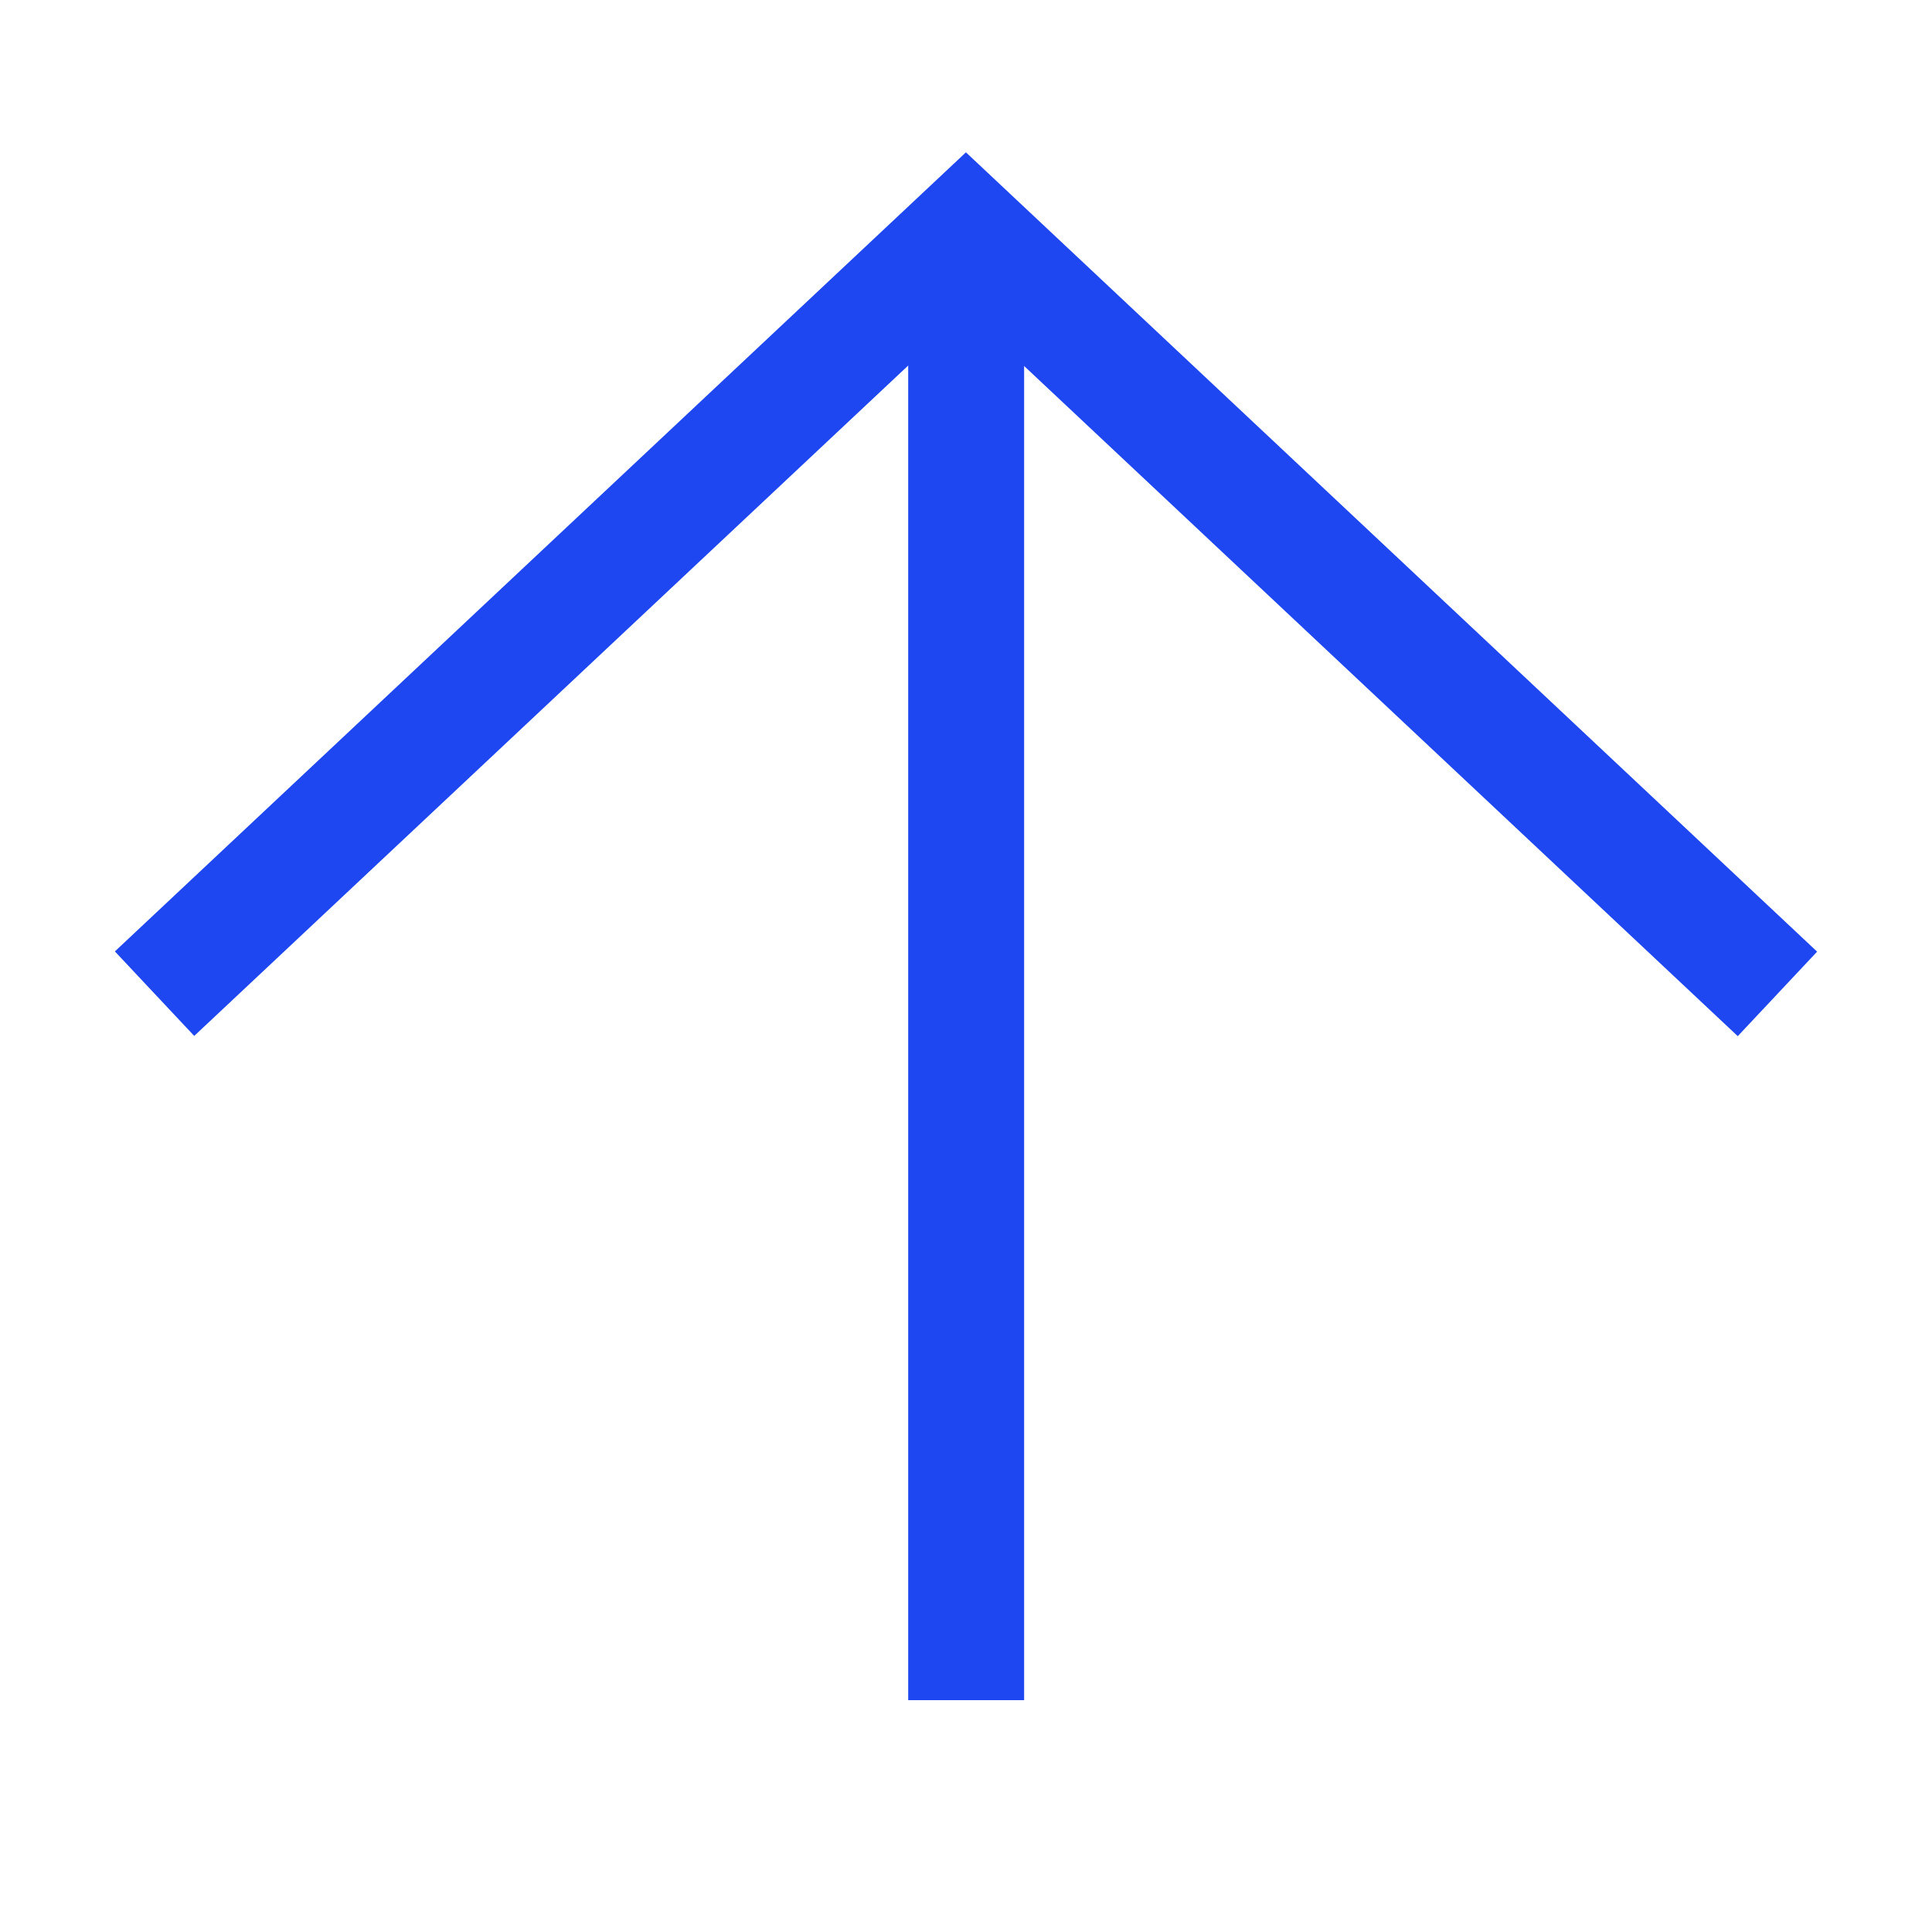
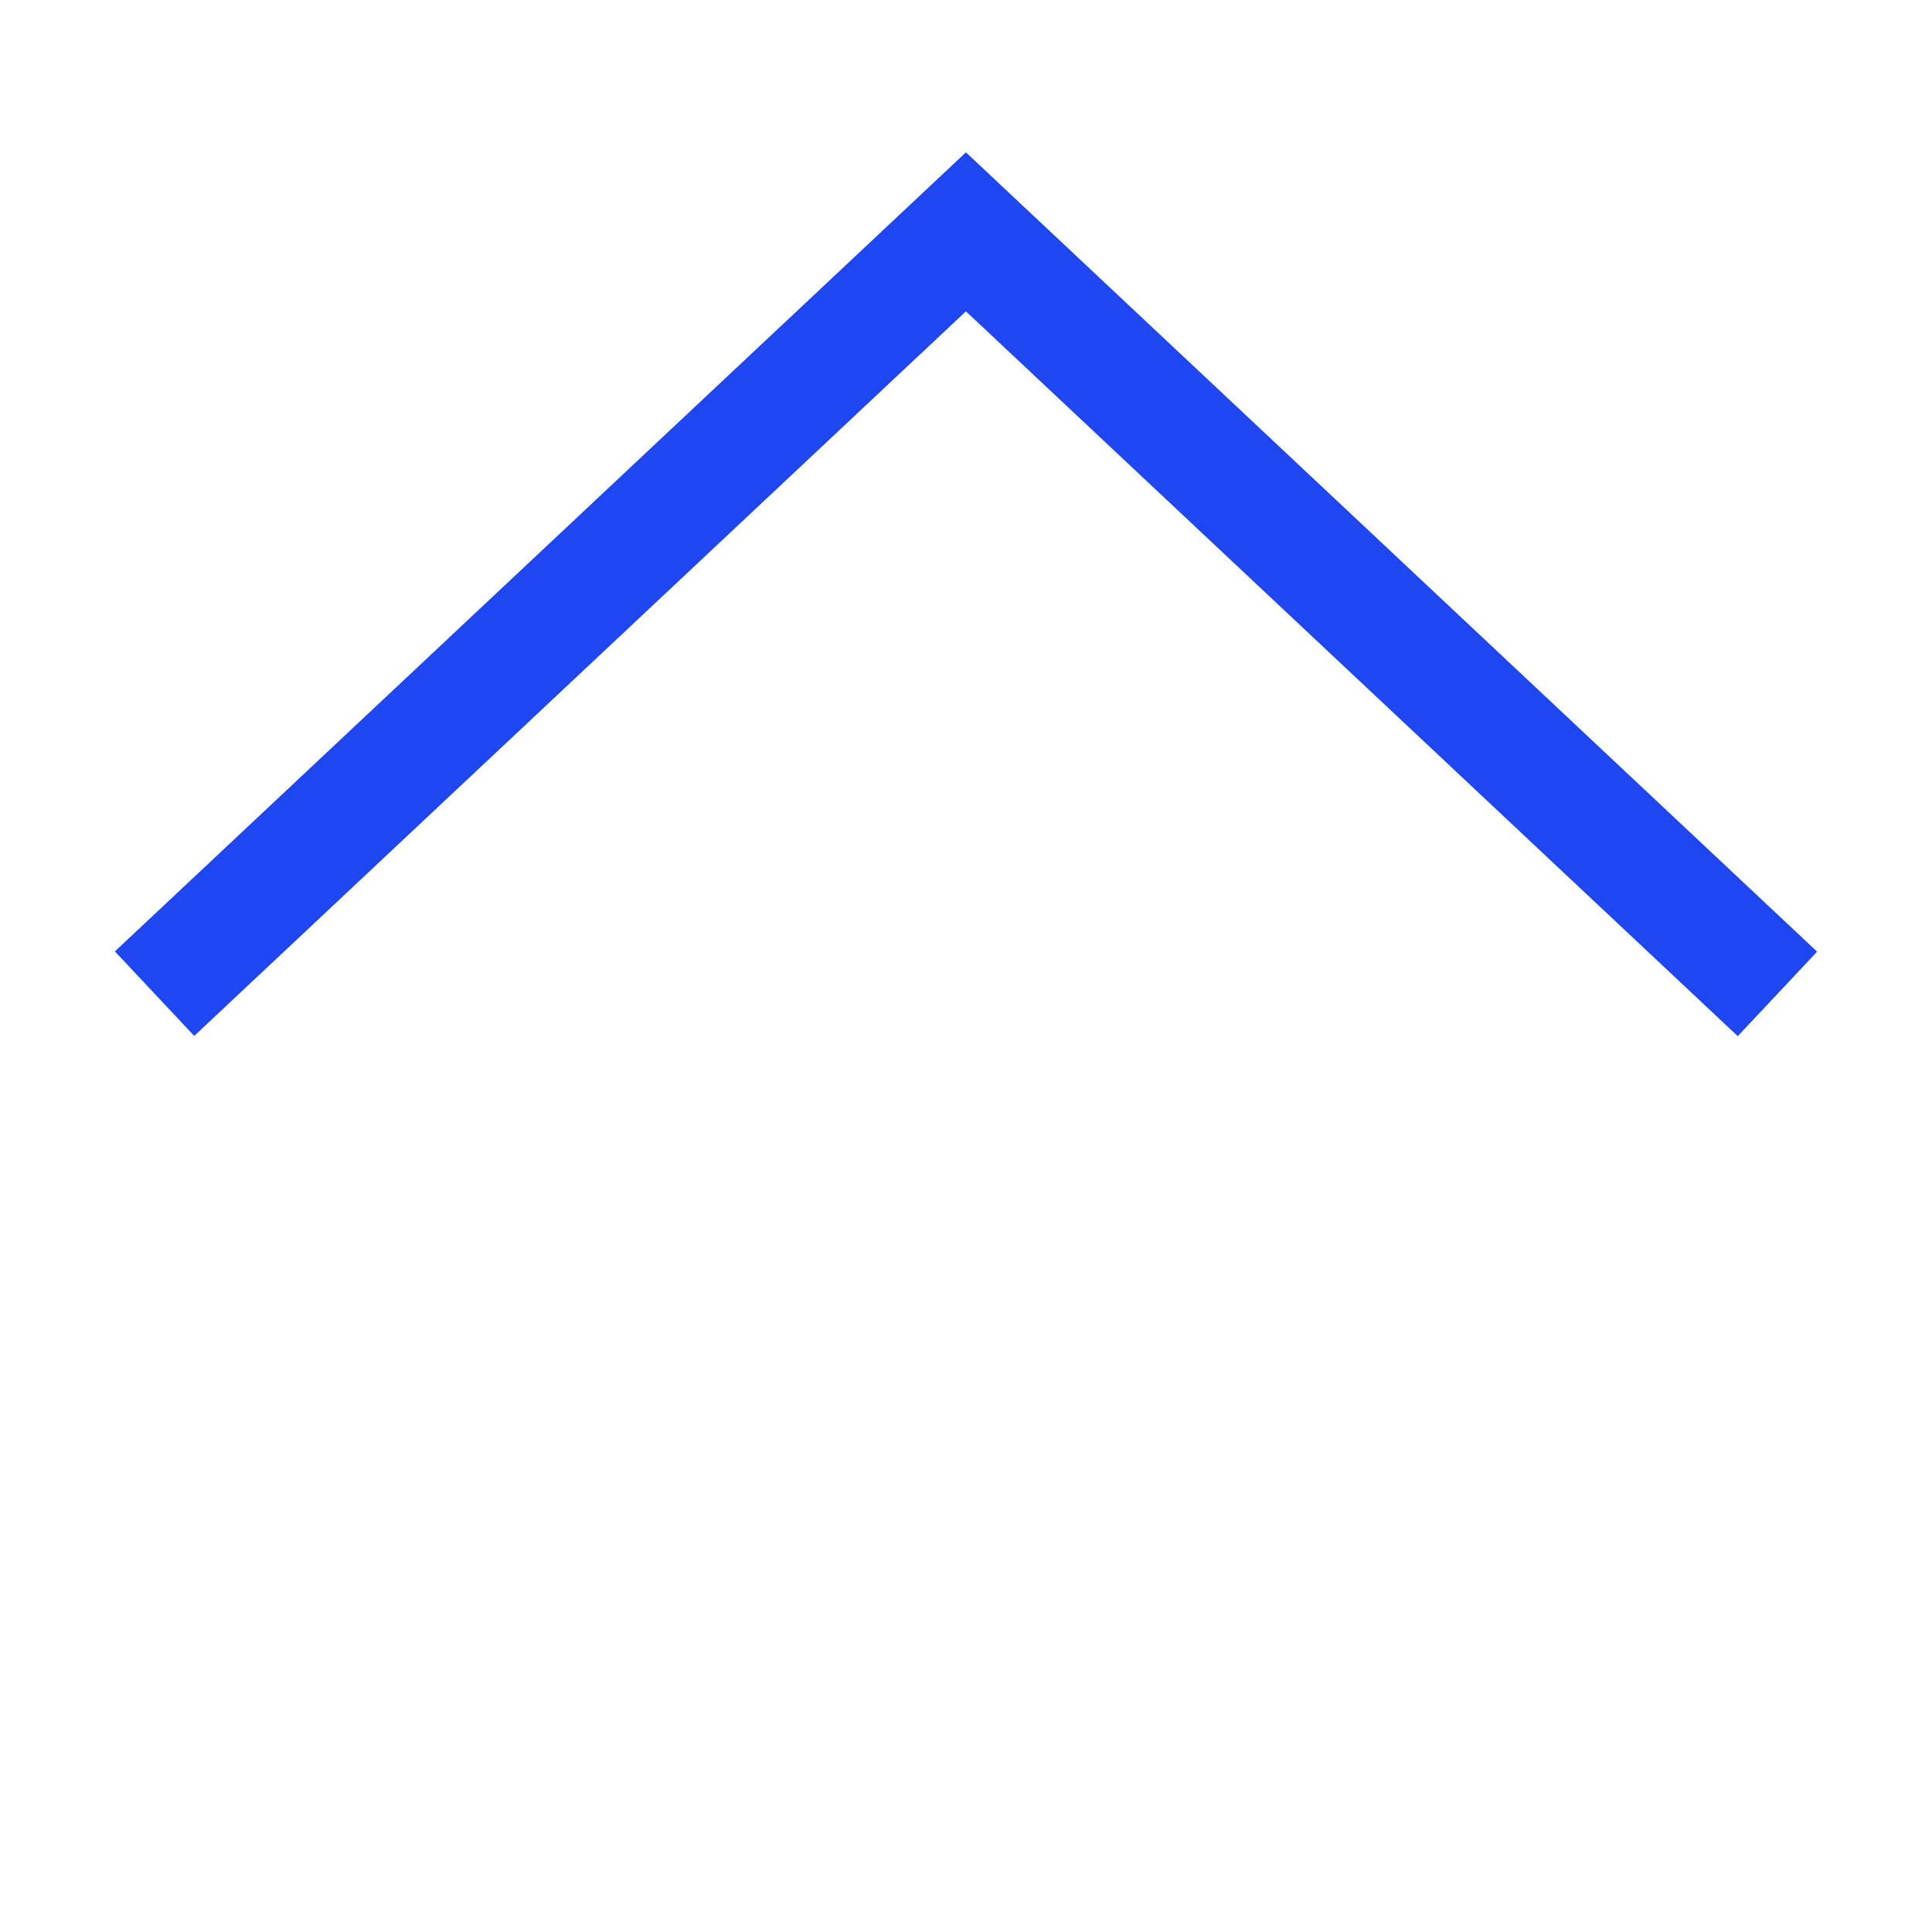
<svg xmlns="http://www.w3.org/2000/svg" width="25px" height="25px" viewBox="0 0 25 25" version="1.1">
  <title>Group 20 Copy</title>
  <g id="Screens" stroke="none" stroke-width="1" fill="none" fill-rule="evenodd">
    <g id="Customer-Story-Desktop" transform="translate(-360, -645)">
      <g id="Group-20-Copy" transform="translate(360, 645)">
        <rect id="Rectangle" fill="#FFFFFF" x="0" y="0" width="25" height="25" />
        <g id="Group-5" transform="translate(2, 3)" stroke="#1E47F2" stroke-width="1.5">
          <polyline id="Stroke-1" points="21 9.861 10.499 0 0 9.858" />
-           <line x1="10.502" y1="19" x2="10.502" y2="0.228" id="Stroke-3" />
        </g>
      </g>
    </g>
  </g>
</svg>